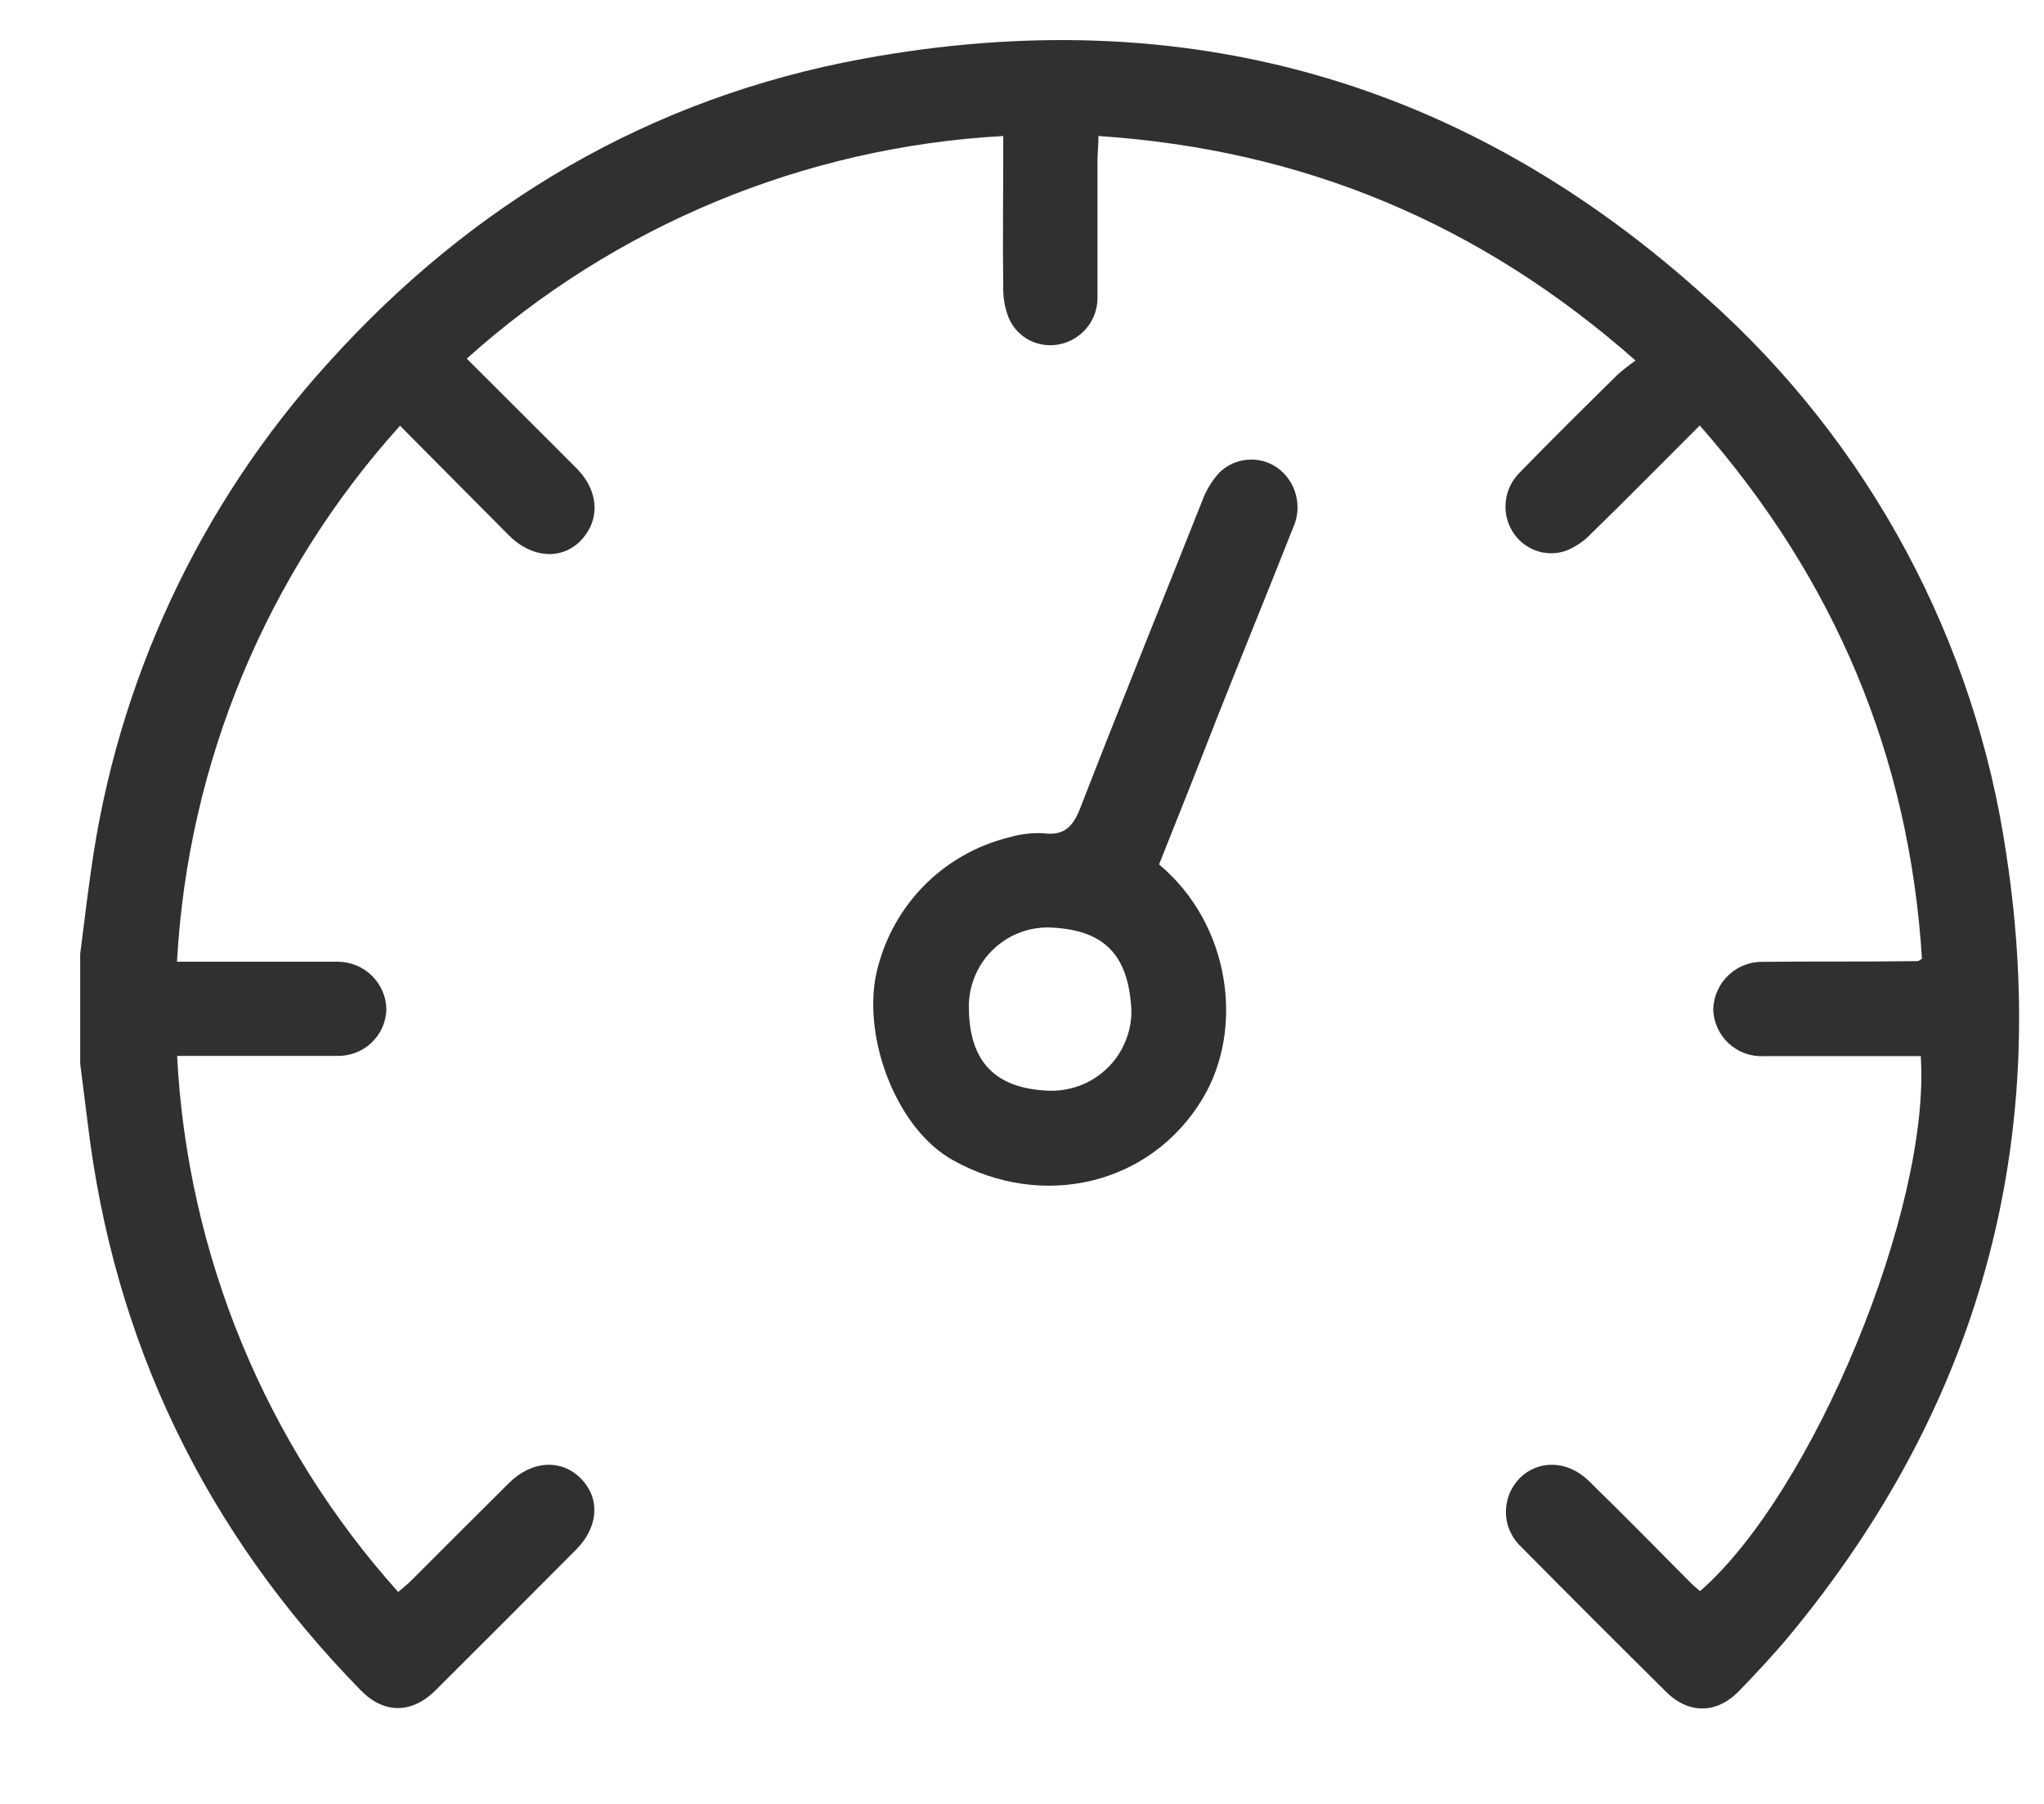
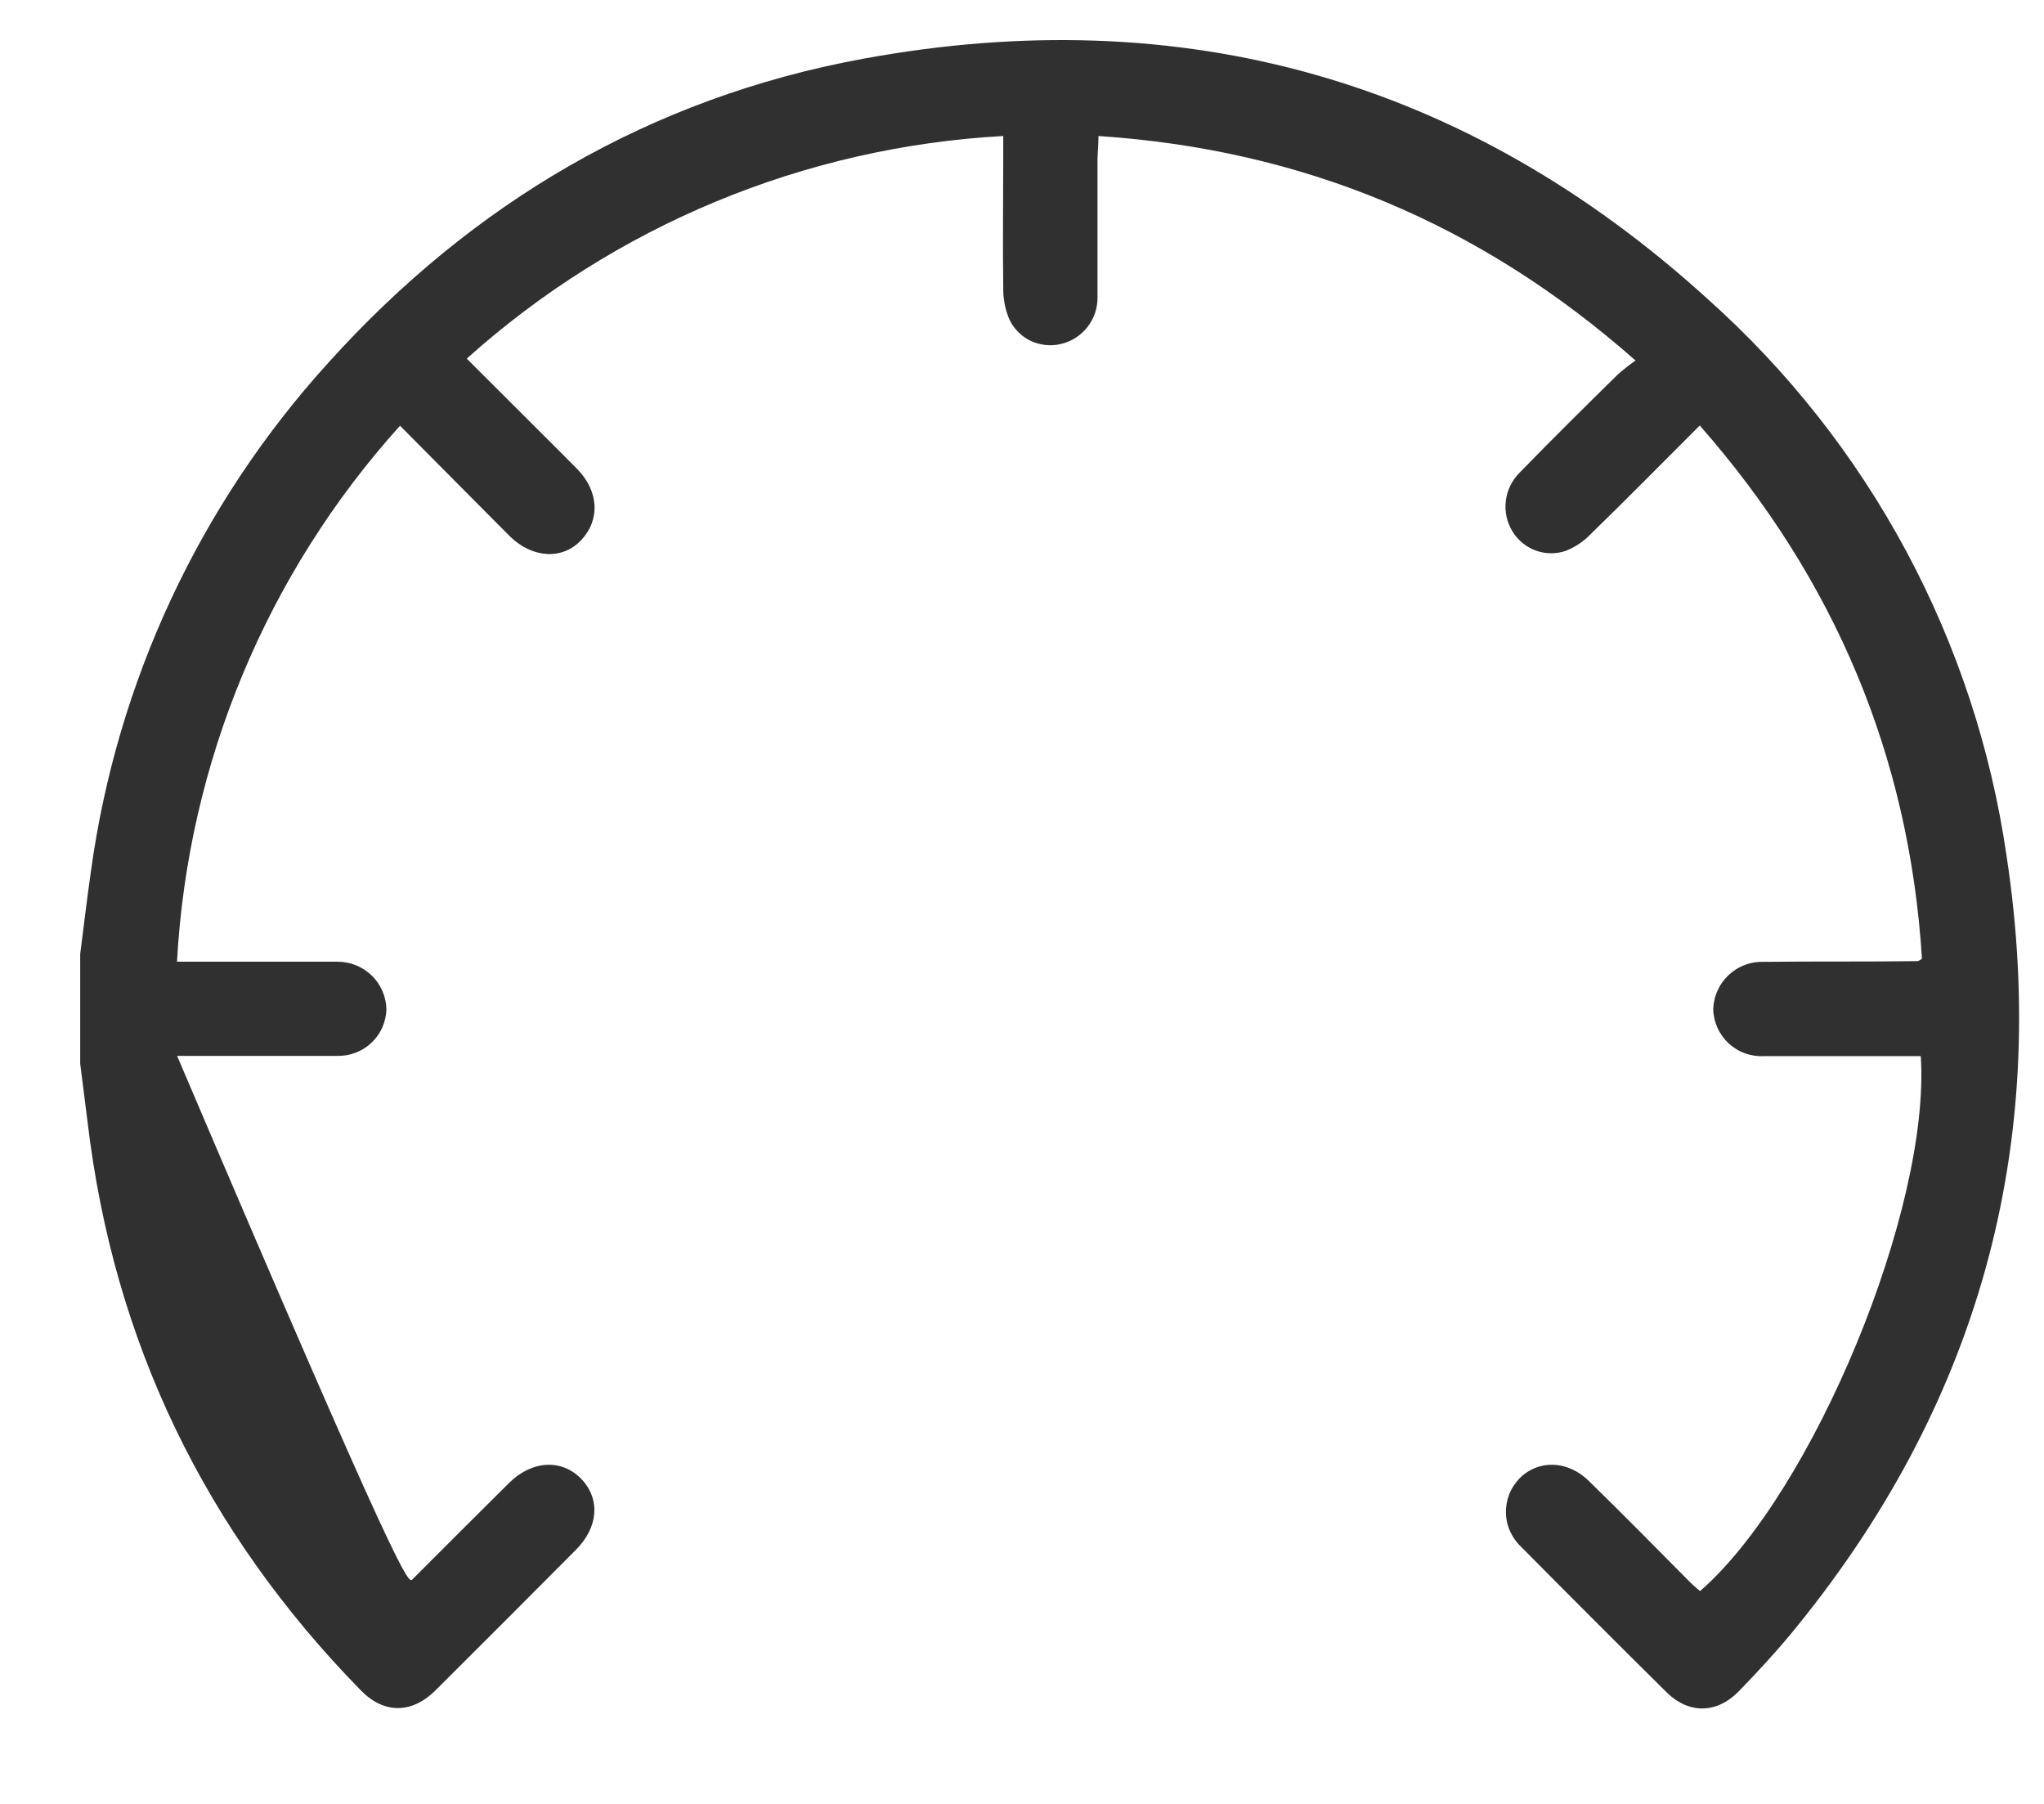
<svg xmlns="http://www.w3.org/2000/svg" width="17" height="15" viewBox="0 0 17 15" fill="none">
  <g id="Capa 2">
    <g id="Capa 1">
-       <path id="Vector" d="M0.667 7.932C0.697 7.703 0.723 7.475 0.756 7.247C0.972 5.67 1.66 4.195 2.731 3.016C3.929 1.687 5.41 0.814 7.176 0.489C9.835 -0 12.194 0.662 14.199 2.483C15.549 3.687 16.431 5.33 16.689 7.12C17.056 9.539 16.45 11.707 14.886 13.597C14.752 13.758 14.608 13.912 14.463 14.062C14.276 14.254 14.04 14.255 13.851 14.062C13.452 13.667 13.055 13.27 12.66 12.871C12.62 12.835 12.587 12.791 12.564 12.743C12.54 12.694 12.527 12.641 12.525 12.587C12.523 12.533 12.532 12.479 12.551 12.429C12.57 12.379 12.6 12.333 12.637 12.294C12.793 12.136 13.038 12.141 13.215 12.315C13.5 12.593 13.78 12.878 14.061 13.161C14.086 13.185 14.112 13.209 14.14 13.23C15.079 12.412 16.059 10.045 15.975 8.782H15.806C15.428 8.782 15.05 8.782 14.672 8.782C14.618 8.785 14.565 8.777 14.514 8.759C14.463 8.741 14.417 8.712 14.377 8.676C14.338 8.639 14.306 8.595 14.284 8.546C14.262 8.497 14.25 8.444 14.249 8.39C14.251 8.337 14.263 8.284 14.286 8.235C14.308 8.186 14.339 8.143 14.379 8.106C14.418 8.07 14.464 8.041 14.515 8.023C14.565 8.004 14.618 7.996 14.672 7.998C15.095 7.993 15.518 7.998 15.948 7.992C15.952 7.992 15.957 7.992 15.985 7.972C15.88 6.291 15.262 4.819 14.137 3.538C13.83 3.844 13.537 4.143 13.236 4.435C13.176 4.499 13.103 4.549 13.021 4.581C12.941 4.608 12.853 4.607 12.773 4.578C12.694 4.549 12.626 4.494 12.581 4.422C12.533 4.345 12.513 4.255 12.524 4.165C12.535 4.075 12.576 3.992 12.64 3.929C12.907 3.654 13.18 3.385 13.453 3.116C13.5 3.074 13.551 3.034 13.603 2.998C12.309 1.856 10.837 1.244 9.136 1.131C9.136 1.201 9.129 1.262 9.128 1.323C9.128 1.706 9.128 2.09 9.128 2.473C9.129 2.563 9.099 2.651 9.043 2.721C8.987 2.792 8.909 2.841 8.821 2.861C8.735 2.881 8.646 2.87 8.567 2.832C8.489 2.793 8.426 2.727 8.391 2.647C8.358 2.565 8.342 2.477 8.344 2.388C8.339 2.032 8.344 1.675 8.344 1.318V1.131C6.69 1.222 5.116 1.875 3.882 2.982L4.421 3.52C4.548 3.646 4.675 3.774 4.8 3.899C4.981 4.085 4.993 4.322 4.834 4.491C4.675 4.66 4.426 4.64 4.242 4.461C3.941 4.16 3.643 3.857 3.327 3.54C2.218 4.77 1.563 6.343 1.472 7.997H2.1C2.336 7.997 2.572 7.997 2.808 7.997C2.914 7.997 3.016 8.038 3.092 8.112C3.168 8.186 3.212 8.288 3.214 8.394C3.212 8.446 3.2 8.498 3.179 8.546C3.157 8.594 3.126 8.637 3.087 8.673C3.049 8.709 3.003 8.737 2.954 8.755C2.905 8.773 2.852 8.782 2.799 8.78C2.422 8.78 2.044 8.78 1.665 8.78H1.473C1.558 10.432 2.207 12.006 3.312 13.238C3.356 13.199 3.397 13.168 3.43 13.133C3.698 12.866 3.964 12.598 4.233 12.332C4.424 12.142 4.672 12.13 4.834 12.297C4.995 12.464 4.976 12.7 4.792 12.885C4.403 13.276 4.014 13.666 3.623 14.055C3.425 14.252 3.193 14.253 3 14.055C1.711 12.737 0.945 11.164 0.728 9.327C0.708 9.166 0.687 9.005 0.667 8.845V7.932Z" fill="#303030" />
-       <path id="Vector_2" d="M9.64 7.188C10.233 7.684 10.352 8.552 10.003 9.134C9.574 9.851 8.675 10.065 7.927 9.648C7.467 9.394 7.186 8.668 7.281 8.132C7.336 7.85 7.47 7.59 7.668 7.382C7.867 7.174 8.121 7.028 8.4 6.961C8.49 6.935 8.585 6.924 8.679 6.929C8.848 6.951 8.923 6.876 8.983 6.723C9.315 5.868 9.66 5.018 9.998 4.167C10.03 4.079 10.079 3.998 10.142 3.929C10.205 3.868 10.287 3.83 10.374 3.823C10.461 3.815 10.548 3.838 10.62 3.887C10.698 3.942 10.754 4.022 10.778 4.114C10.802 4.206 10.794 4.304 10.754 4.39C10.546 4.916 10.331 5.442 10.123 5.967C9.966 6.371 9.805 6.775 9.64 7.188ZM9.41 8.404C9.388 7.944 9.188 7.74 8.764 7.714C8.673 7.707 8.582 7.719 8.497 7.749C8.411 7.779 8.333 7.827 8.267 7.889C8.2 7.95 8.148 8.025 8.112 8.109C8.076 8.192 8.057 8.282 8.058 8.372C8.058 8.83 8.28 9.049 8.71 9.069C8.8 9.074 8.89 9.06 8.976 9.029C9.061 8.998 9.138 8.95 9.204 8.887C9.27 8.825 9.322 8.75 9.357 8.666C9.393 8.583 9.411 8.493 9.41 8.403V8.404Z" fill="#303030" />
+       <path id="Vector" d="M0.667 7.932C0.697 7.703 0.723 7.475 0.756 7.247C0.972 5.67 1.66 4.195 2.731 3.016C3.929 1.687 5.41 0.814 7.176 0.489C9.835 -0 12.194 0.662 14.199 2.483C15.549 3.687 16.431 5.33 16.689 7.12C17.056 9.539 16.45 11.707 14.886 13.597C14.752 13.758 14.608 13.912 14.463 14.062C14.276 14.254 14.04 14.255 13.851 14.062C13.452 13.667 13.055 13.27 12.66 12.871C12.62 12.835 12.587 12.791 12.564 12.743C12.54 12.694 12.527 12.641 12.525 12.587C12.523 12.533 12.532 12.479 12.551 12.429C12.57 12.379 12.6 12.333 12.637 12.294C12.793 12.136 13.038 12.141 13.215 12.315C13.5 12.593 13.78 12.878 14.061 13.161C14.086 13.185 14.112 13.209 14.14 13.23C15.079 12.412 16.059 10.045 15.975 8.782H15.806C15.428 8.782 15.05 8.782 14.672 8.782C14.618 8.785 14.565 8.777 14.514 8.759C14.463 8.741 14.417 8.712 14.377 8.676C14.338 8.639 14.306 8.595 14.284 8.546C14.262 8.497 14.25 8.444 14.249 8.39C14.251 8.337 14.263 8.284 14.286 8.235C14.308 8.186 14.339 8.143 14.379 8.106C14.418 8.07 14.464 8.041 14.515 8.023C14.565 8.004 14.618 7.996 14.672 7.998C15.095 7.993 15.518 7.998 15.948 7.992C15.952 7.992 15.957 7.992 15.985 7.972C15.88 6.291 15.262 4.819 14.137 3.538C13.83 3.844 13.537 4.143 13.236 4.435C13.176 4.499 13.103 4.549 13.021 4.581C12.941 4.608 12.853 4.607 12.773 4.578C12.694 4.549 12.626 4.494 12.581 4.422C12.533 4.345 12.513 4.255 12.524 4.165C12.535 4.075 12.576 3.992 12.64 3.929C12.907 3.654 13.18 3.385 13.453 3.116C13.5 3.074 13.551 3.034 13.603 2.998C12.309 1.856 10.837 1.244 9.136 1.131C9.136 1.201 9.129 1.262 9.128 1.323C9.128 1.706 9.128 2.09 9.128 2.473C9.129 2.563 9.099 2.651 9.043 2.721C8.987 2.792 8.909 2.841 8.821 2.861C8.735 2.881 8.646 2.87 8.567 2.832C8.489 2.793 8.426 2.727 8.391 2.647C8.358 2.565 8.342 2.477 8.344 2.388C8.339 2.032 8.344 1.675 8.344 1.318V1.131C6.69 1.222 5.116 1.875 3.882 2.982L4.421 3.52C4.548 3.646 4.675 3.774 4.8 3.899C4.981 4.085 4.993 4.322 4.834 4.491C4.675 4.66 4.426 4.64 4.242 4.461C3.941 4.16 3.643 3.857 3.327 3.54C2.218 4.77 1.563 6.343 1.472 7.997H2.1C2.336 7.997 2.572 7.997 2.808 7.997C2.914 7.997 3.016 8.038 3.092 8.112C3.168 8.186 3.212 8.288 3.214 8.394C3.212 8.446 3.2 8.498 3.179 8.546C3.157 8.594 3.126 8.637 3.087 8.673C3.049 8.709 3.003 8.737 2.954 8.755C2.905 8.773 2.852 8.782 2.799 8.78C2.422 8.78 2.044 8.78 1.665 8.78H1.473C3.356 13.199 3.397 13.168 3.43 13.133C3.698 12.866 3.964 12.598 4.233 12.332C4.424 12.142 4.672 12.13 4.834 12.297C4.995 12.464 4.976 12.7 4.792 12.885C4.403 13.276 4.014 13.666 3.623 14.055C3.425 14.252 3.193 14.253 3 14.055C1.711 12.737 0.945 11.164 0.728 9.327C0.708 9.166 0.687 9.005 0.667 8.845V7.932Z" fill="#303030" />
    </g>
  </g>
</svg>